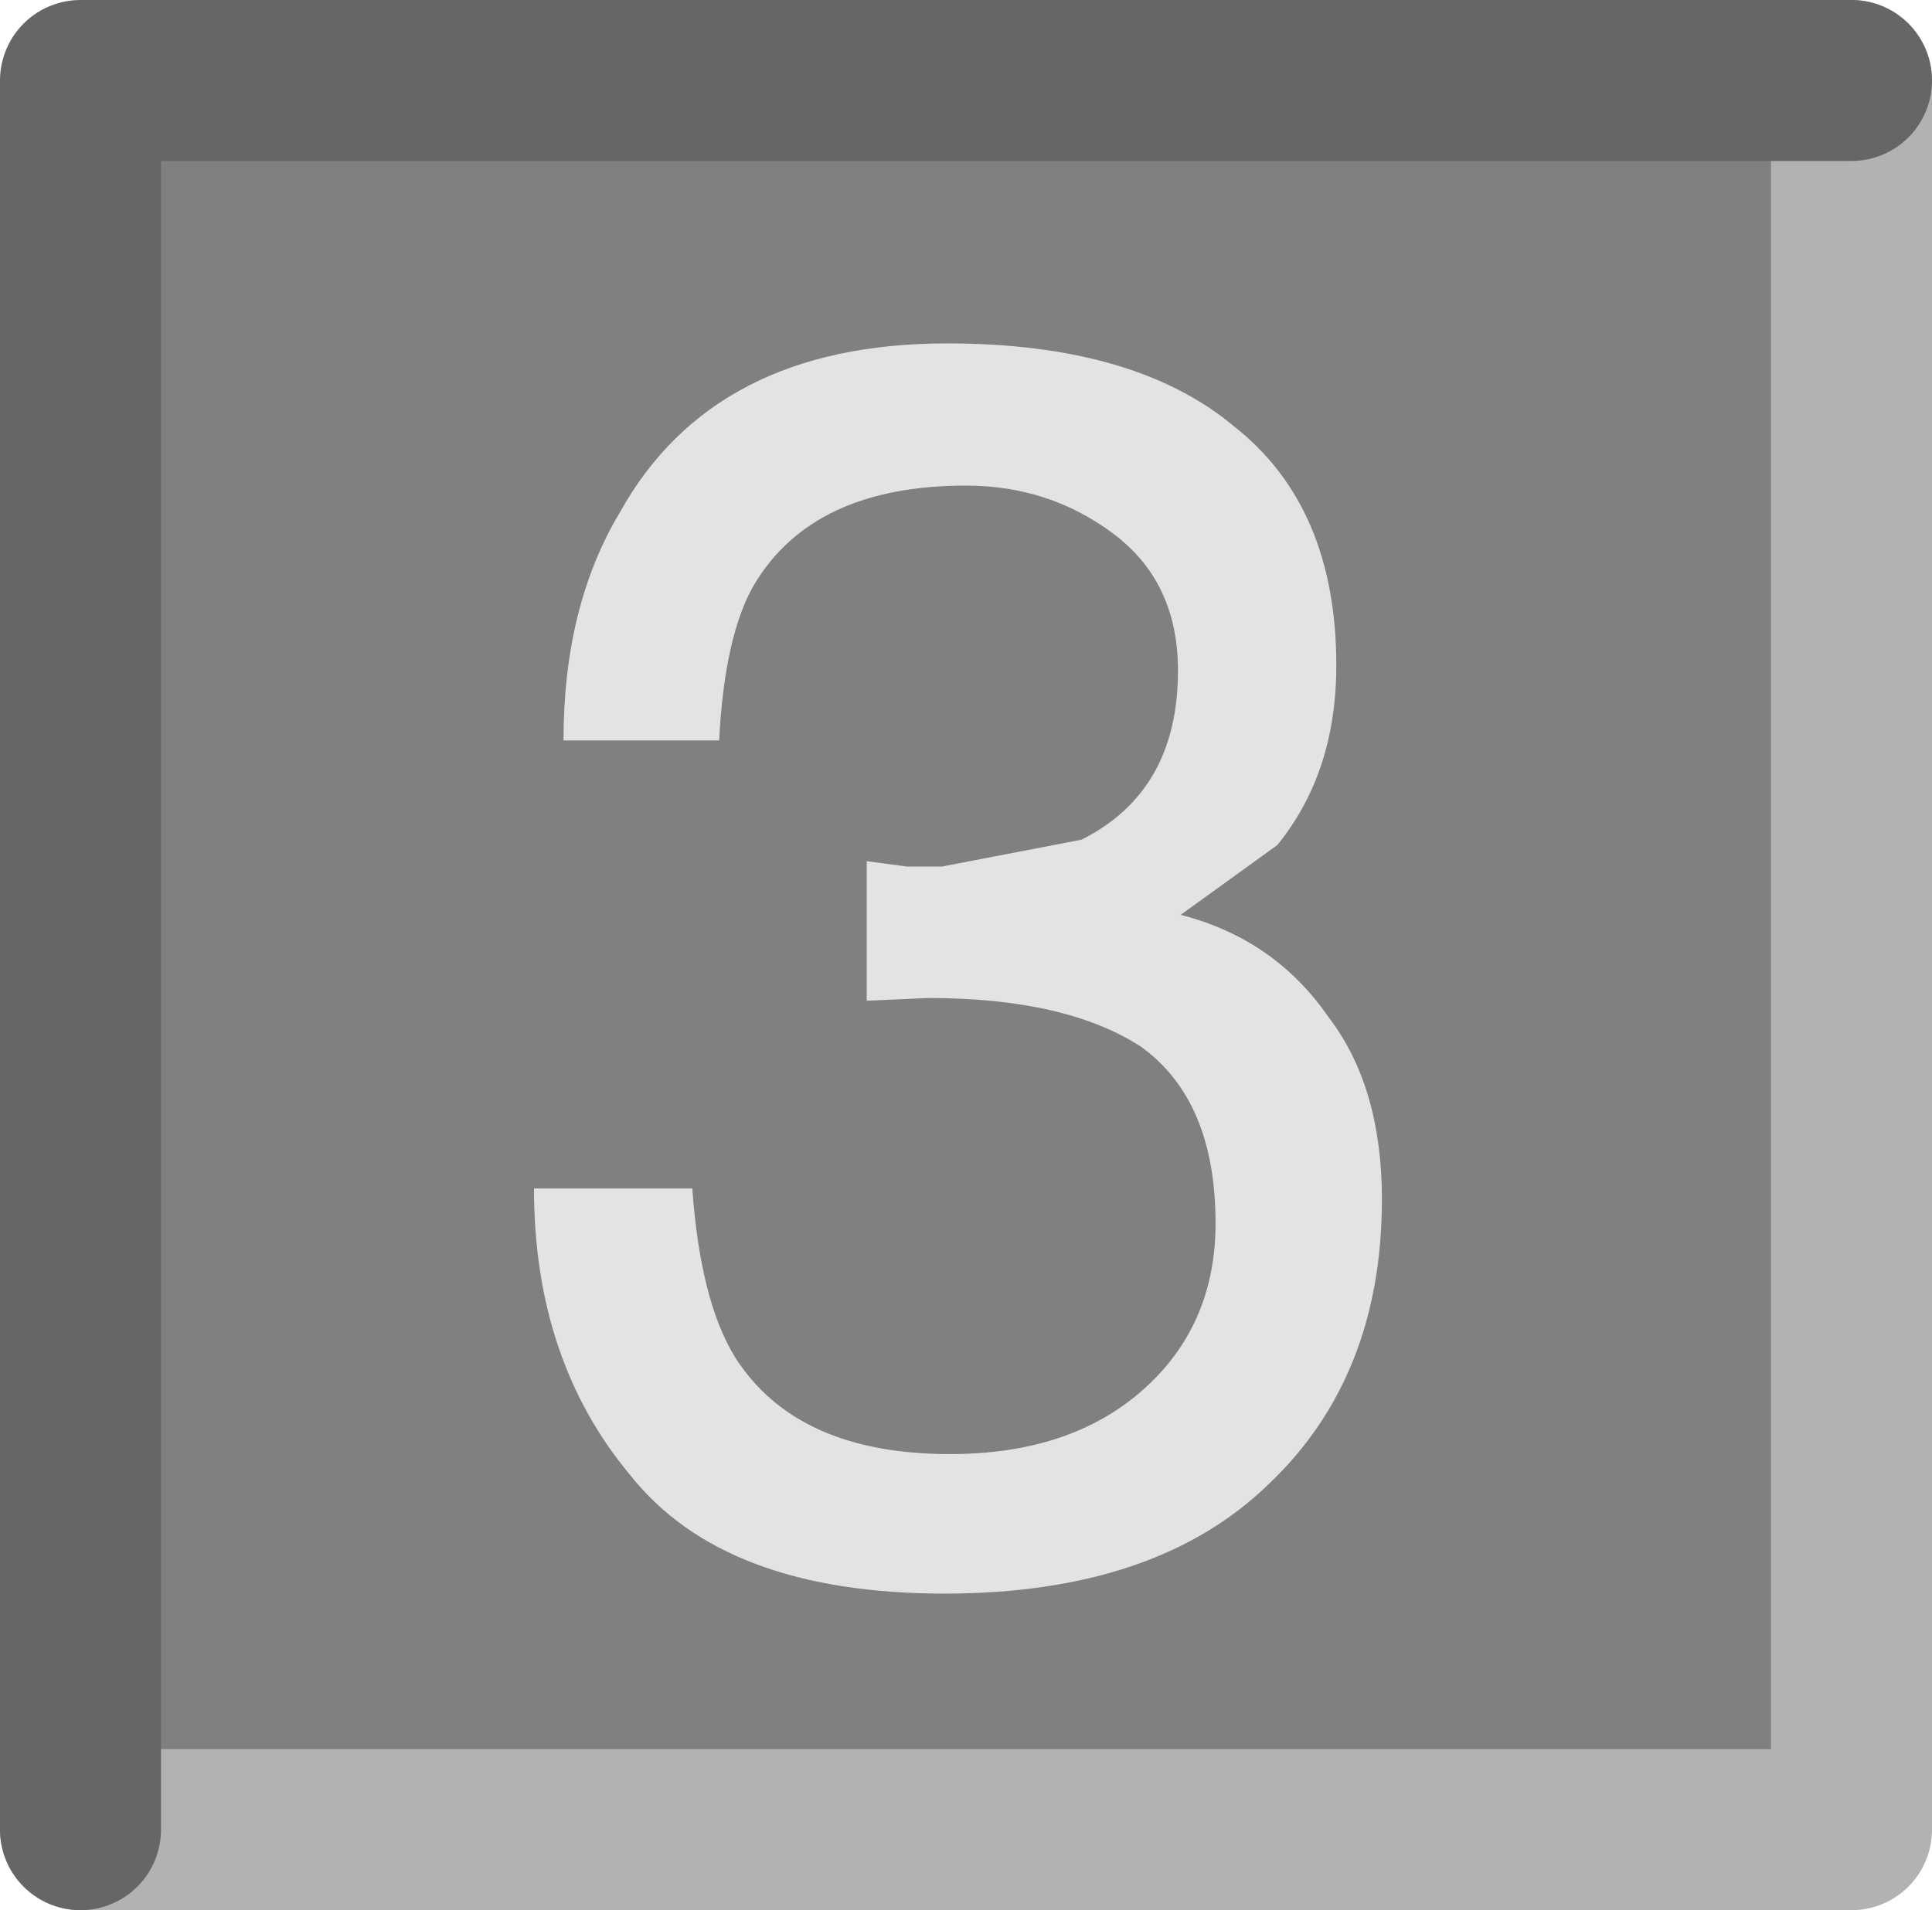
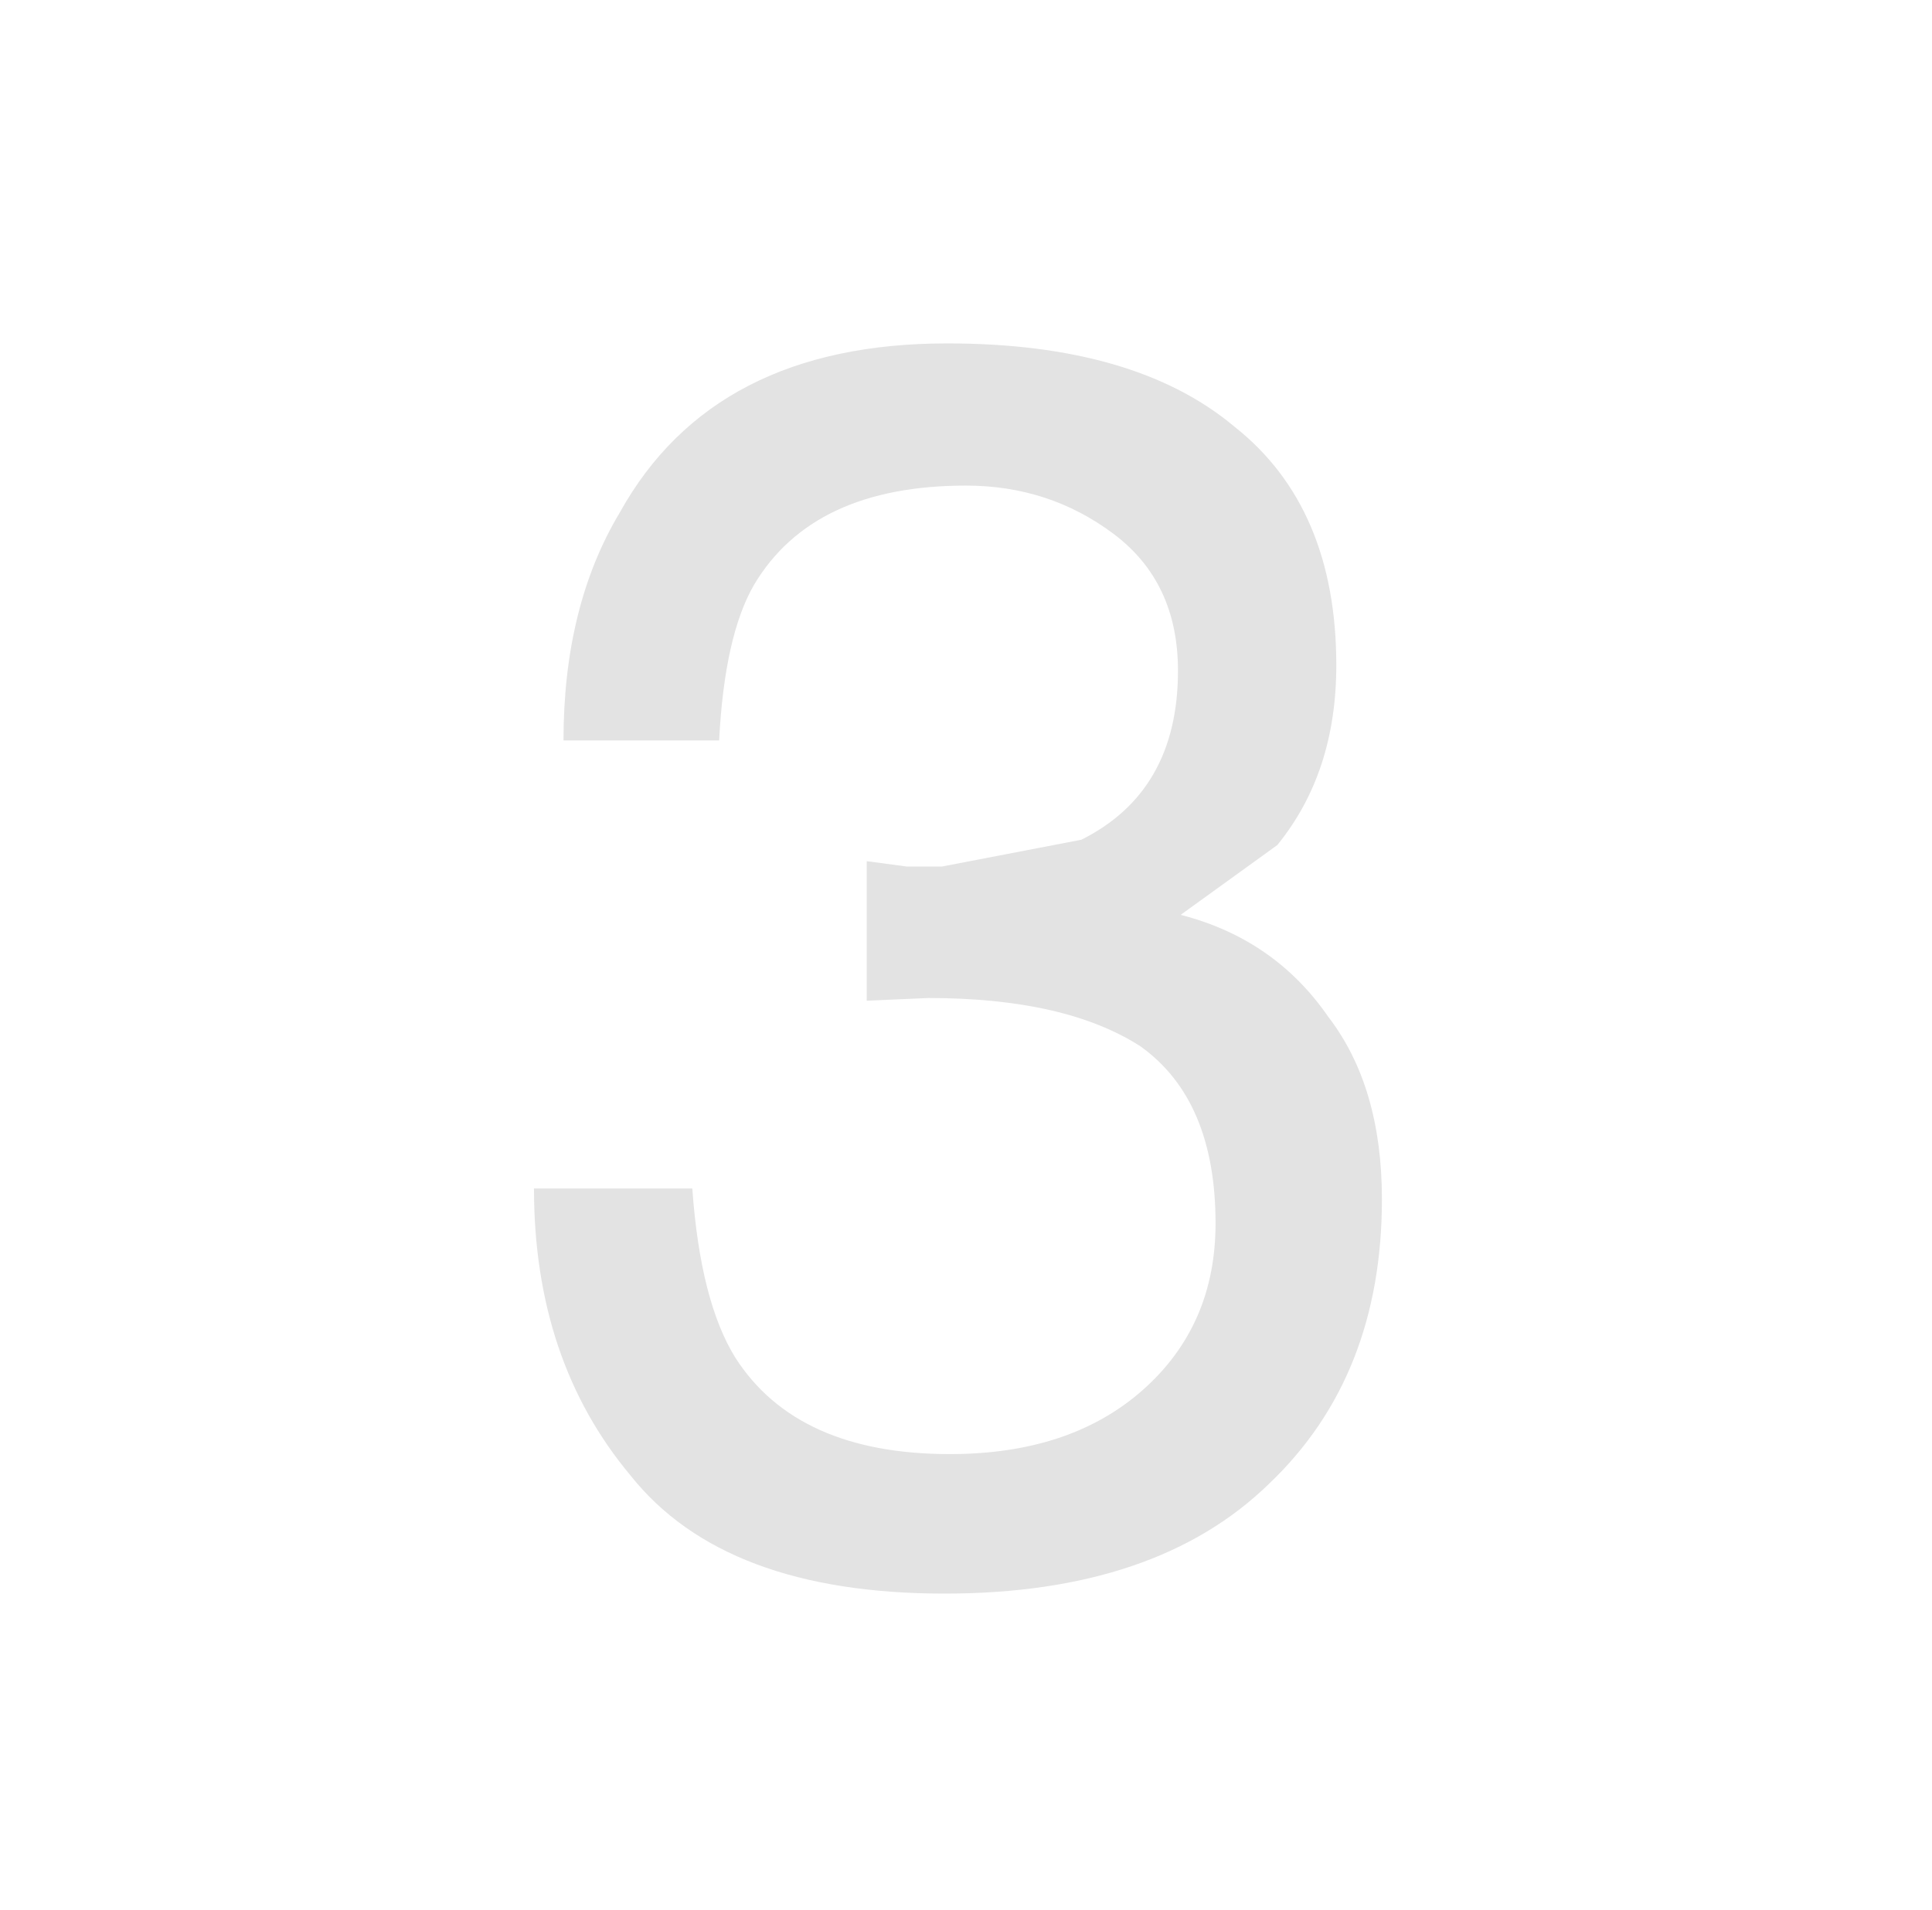
<svg xmlns="http://www.w3.org/2000/svg" height="35.6px" width="36.0px">
  <g transform="matrix(1.0, 0.0, 0.0, 1.0, 17.6, 1.2)">
-     <path d="M-15.9 0.3 L17.1 0.3 17.1 32.95 -15.9 32.95 -15.9 0.3" fill="#808080" fill-rule="evenodd" stroke="none" />
-     <path d="M16.9 0.3 L16.9 32.9 -16.1 32.9" fill="none" stroke="#b2b2b2" stroke-linecap="round" stroke-linejoin="round" stroke-width="3.0" />
-     <path d="M-16.1 32.9 L-16.1 0.3 16.9 0.3" fill="none" stroke="#666666" stroke-linecap="round" stroke-linejoin="round" stroke-width="3.0" />
    <path d="M7.3 11.2 Q7.3 13.2 6.2 14.55 L4.4 15.85 Q6.15 16.3 7.15 17.75 8.15 19.05 8.15 21.15 8.15 24.45 6.05 26.45 3.95 28.5 0.0 28.5 -4.1 28.5 -5.85 26.3 -7.65 24.15 -7.65 20.95 L-4.7 20.95 Q-4.55 23.05 -3.9 24.1 -2.75 25.9 0.1 25.9 2.35 25.9 3.7 24.7 5.05 23.5 5.05 21.6 5.05 19.3 3.65 18.3 2.25 17.4 -0.3 17.4 L-1.45 17.45 -1.45 14.85 -0.7 14.95 -0.05 14.95 2.55 14.45 Q4.35 13.55 4.35 11.3 4.35 9.65 3.15 8.75 1.95 7.85 0.4 7.85 -2.45 7.85 -3.55 9.7 -4.1 10.65 -4.2 12.6 L-7.1 12.6 Q-7.1 10.1 -6.05 8.35 -4.3 5.2 0.05 5.2 3.55 5.2 5.4 6.75 7.3 8.25 7.3 11.2" fill="#e3e3e3" fill-rule="evenodd" stroke="none" />
  </g>
</svg>